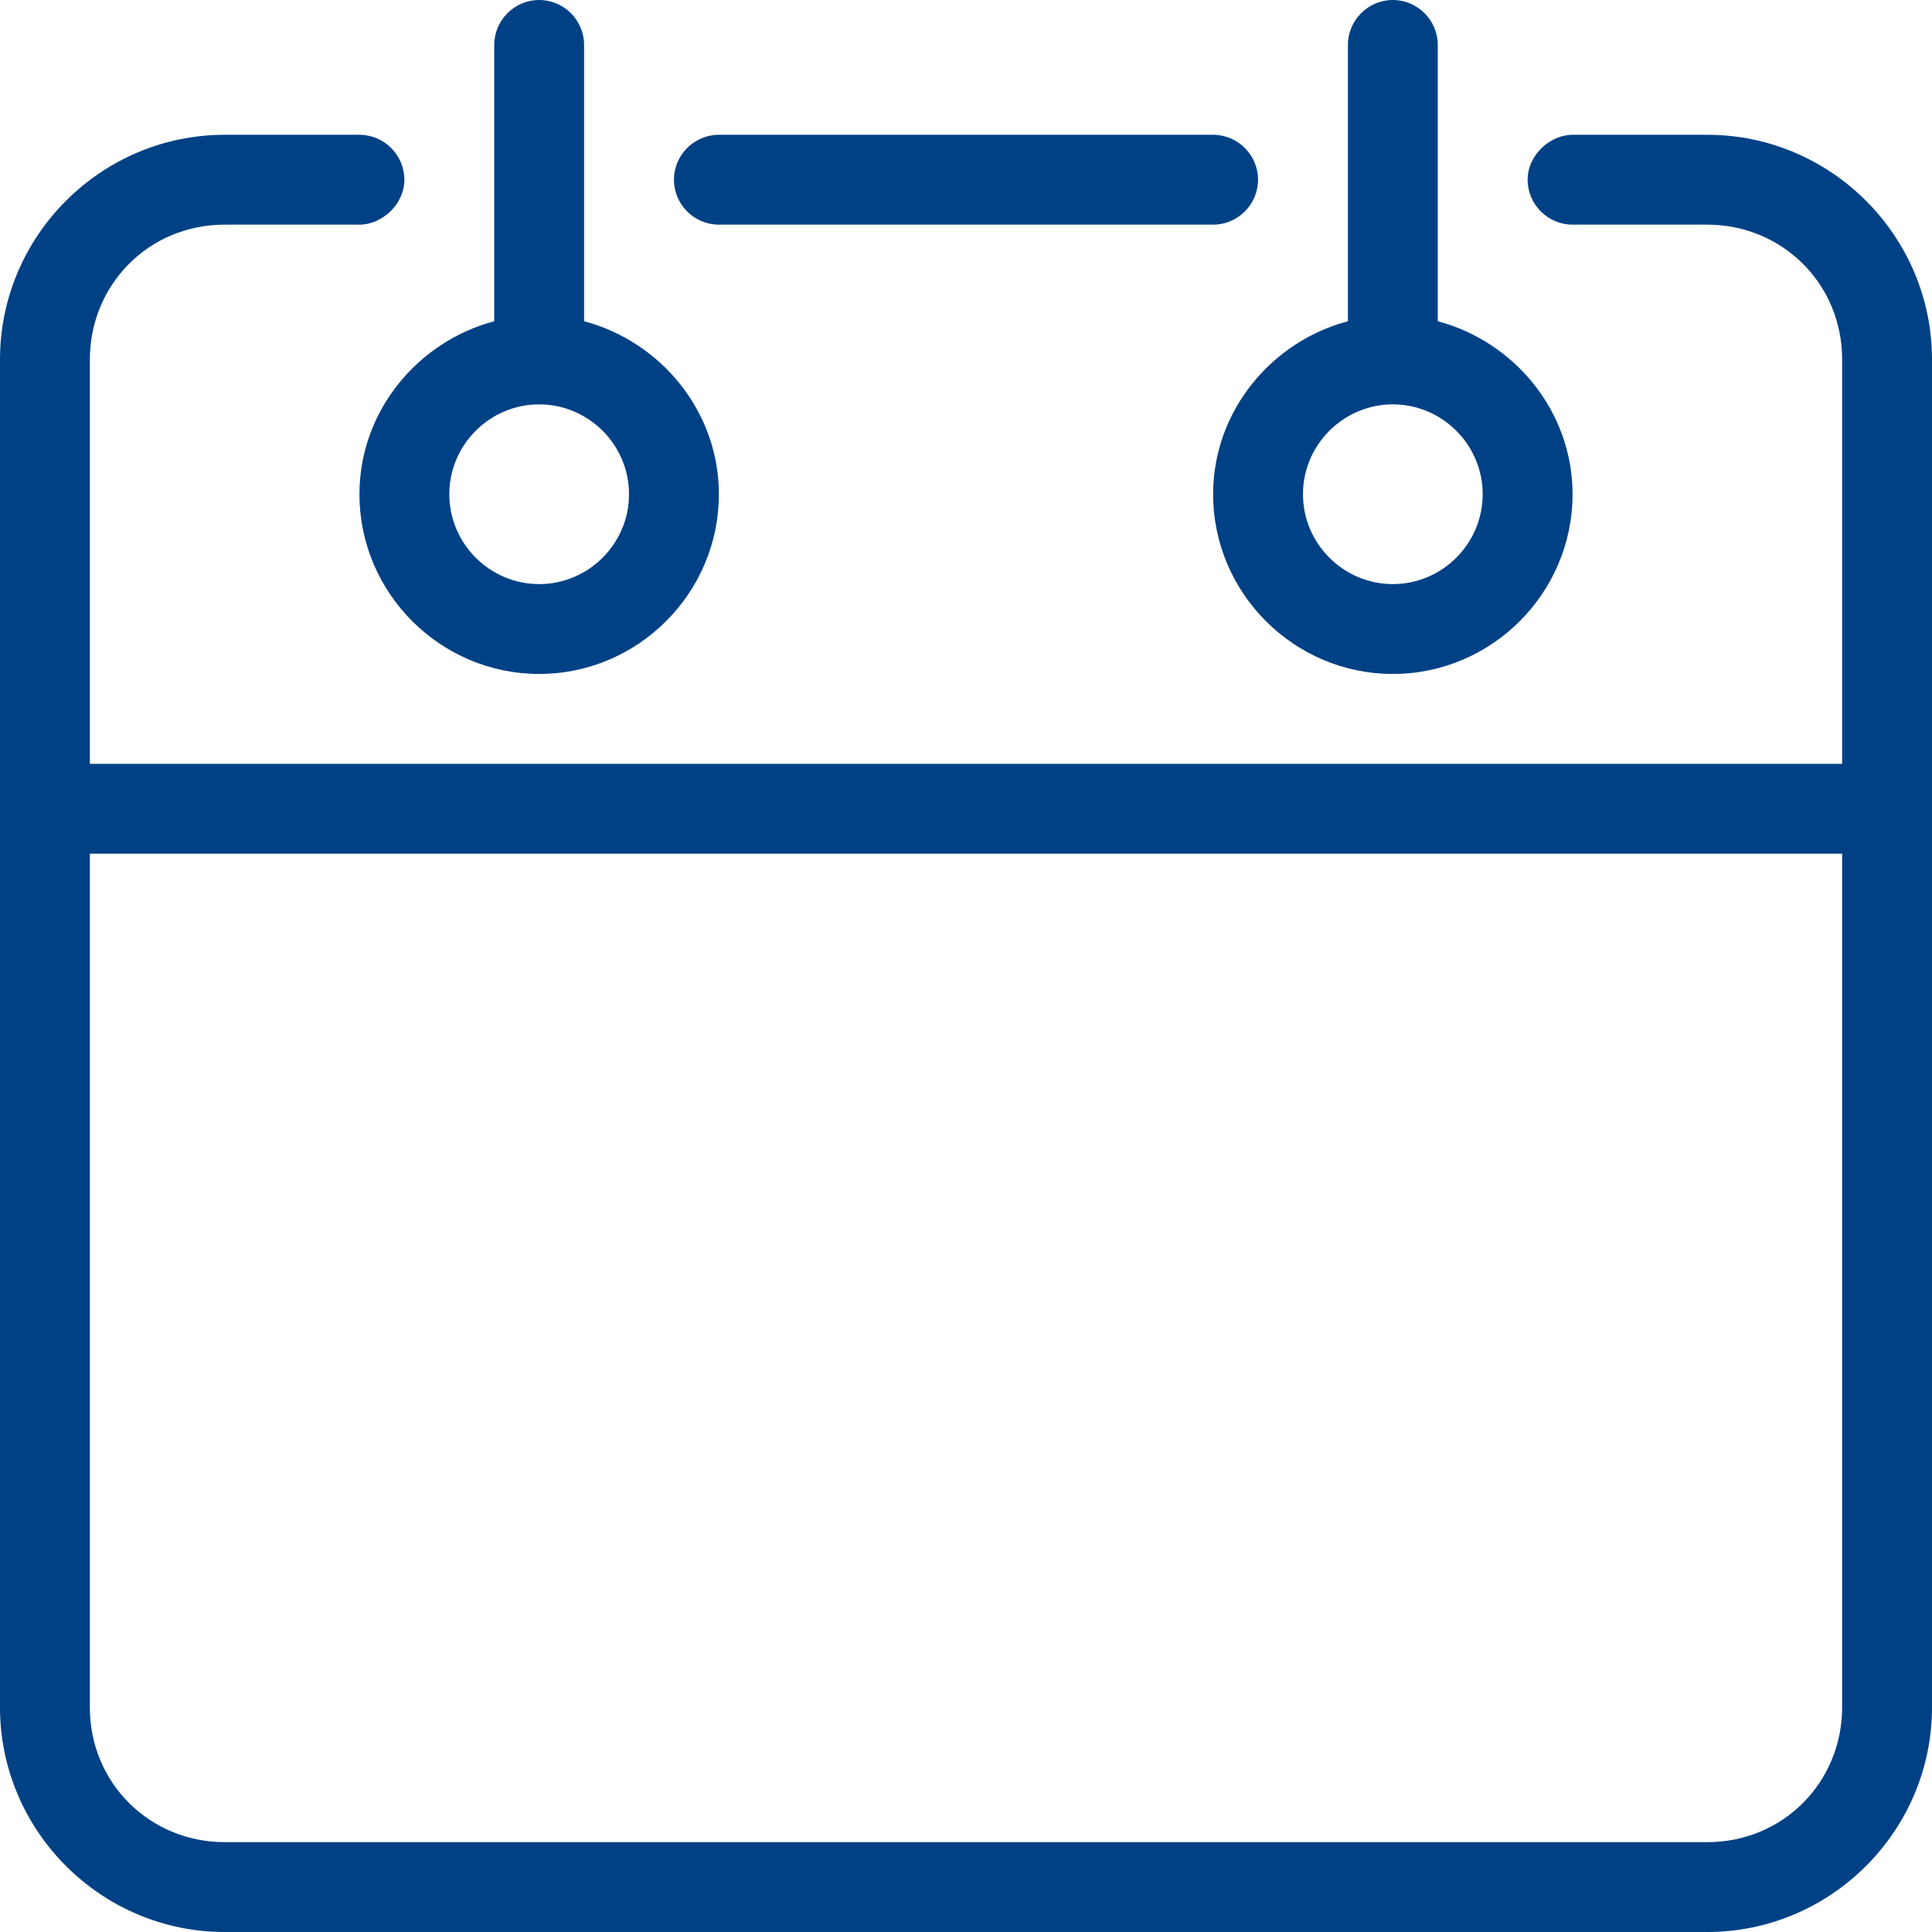
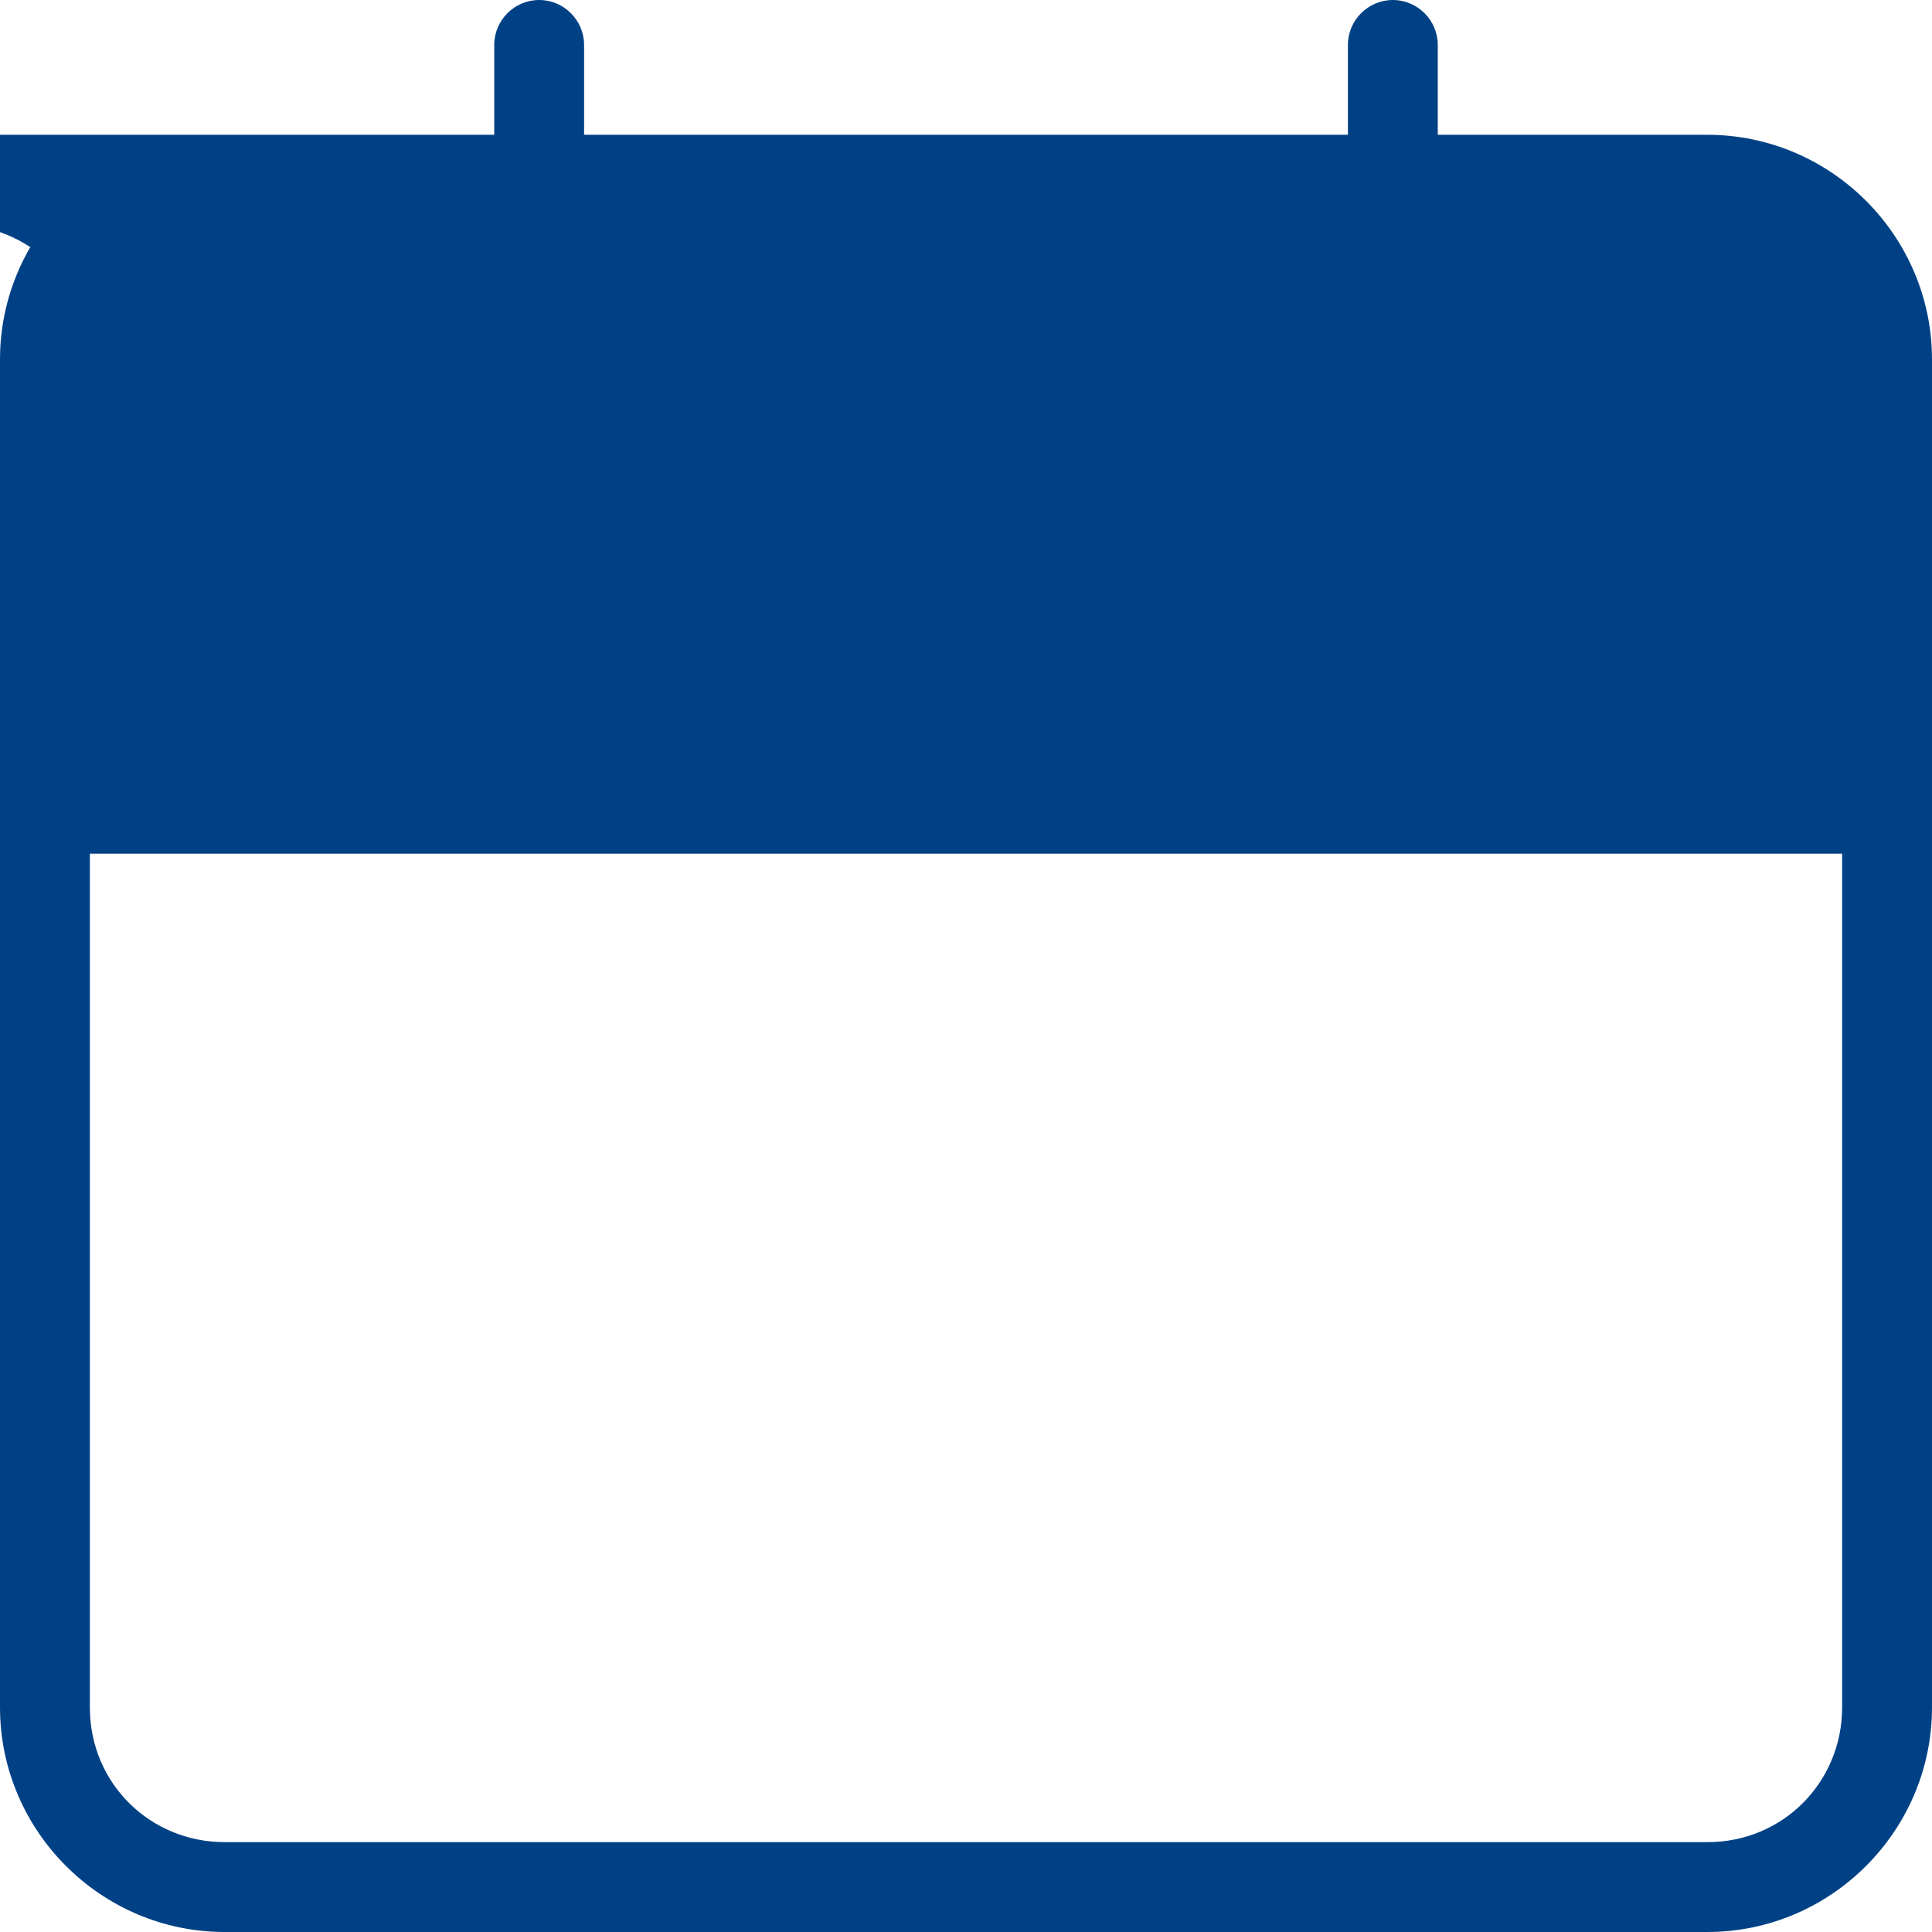
<svg xmlns="http://www.w3.org/2000/svg" version="1.1" viewBox="0 0 86 86" enable-background="new 0 0 86 86" xml:space="preserve">
-   <path fill="#004185" d="M62,0c1.1,0,2,0.9,2,2v12.3c3.4,0.9,6,4,6,7.7c0,4.4-3.6,8-8,8s-8-3.6-8-8c0-3.7,2.6-6.8,6-7.7V2C60,0.9,60.9,0,62,0z M24,0  c1.1,0,2,0.9,2,2v12.3c3.4,0.9,6,4,6,7.7c0,4.4-3.6,8-8,8s-8-3.6-8-8c0-3.7,2.6-6.8,6-7.7V2C22,0.9,22.9,0,24,0z M76,6  c5.5,0,10,4.5,10,10V76c0,5.5-4.5,10-10,10H10C4.5,86,0,81.5,0,76V16C0,10.5,4.5,6,10,6h6c1.1,0,2,0.9,2,2s-1,2-2,2h-6  c-3.4,0-6,2.7-6,6v18h78V16c0-3.4-2.7-6-6-6h-6c-1.1,0-2-0.9-2-2s1-2,2-2L76,6z M54,6c1.1,0,2,0.9,2,2s-0.9,2-2,2H32  c-1.1,0-2-0.9-2-2s0.9-2,2-2H54z M62,18c-2.2,0-4,1.8-4,4c0,2.2,1.8,4,4,4c2.2,0,4-1.8,4-4C66,19.8,64.2,18,62,18z M24,18  c-2.2,0-4,1.8-4,4c0,2.2,1.8,4,4,4s4-1.8,4-4C28,19.8,26.2,18,24,18z M82,38H4v38c0,3.4,2.7,6,6,6H76c3.4,0,6-2.7,6-6L82,38z" />
+   <path fill="#004185" d="M62,0c1.1,0,2,0.9,2,2v12.3c3.4,0.9,6,4,6,7.7c0,4.4-3.6,8-8,8s-8-3.6-8-8c0-3.7,2.6-6.8,6-7.7V2C60,0.9,60.9,0,62,0z M24,0  c1.1,0,2,0.9,2,2v12.3c3.4,0.9,6,4,6,7.7c0,4.4-3.6,8-8,8s-8-3.6-8-8c0-3.7,2.6-6.8,6-7.7V2C22,0.9,22.9,0,24,0z M76,6  c5.5,0,10,4.5,10,10V76c0,5.5-4.5,10-10,10H10C4.5,86,0,81.5,0,76V16C0,10.5,4.5,6,10,6h6c1.1,0,2,0.9,2,2s-1,2-2,2h-6  c-3.4,0-6,2.7-6,6v18V16c0-3.4-2.7-6-6-6h-6c-1.1,0-2-0.9-2-2s1-2,2-2L76,6z M54,6c1.1,0,2,0.9,2,2s-0.9,2-2,2H32  c-1.1,0-2-0.9-2-2s0.9-2,2-2H54z M62,18c-2.2,0-4,1.8-4,4c0,2.2,1.8,4,4,4c2.2,0,4-1.8,4-4C66,19.8,64.2,18,62,18z M24,18  c-2.2,0-4,1.8-4,4c0,2.2,1.8,4,4,4s4-1.8,4-4C28,19.8,26.2,18,24,18z M82,38H4v38c0,3.4,2.7,6,6,6H76c3.4,0,6-2.7,6-6L82,38z" />
</svg>